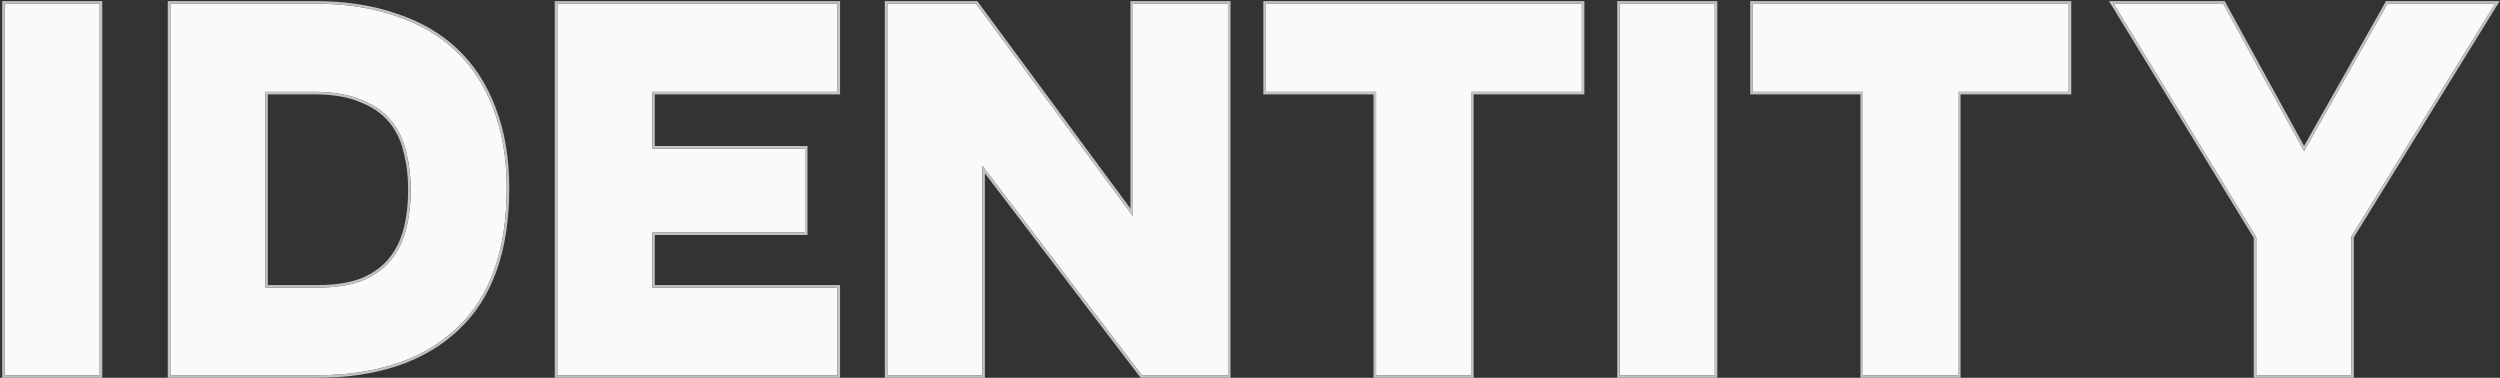
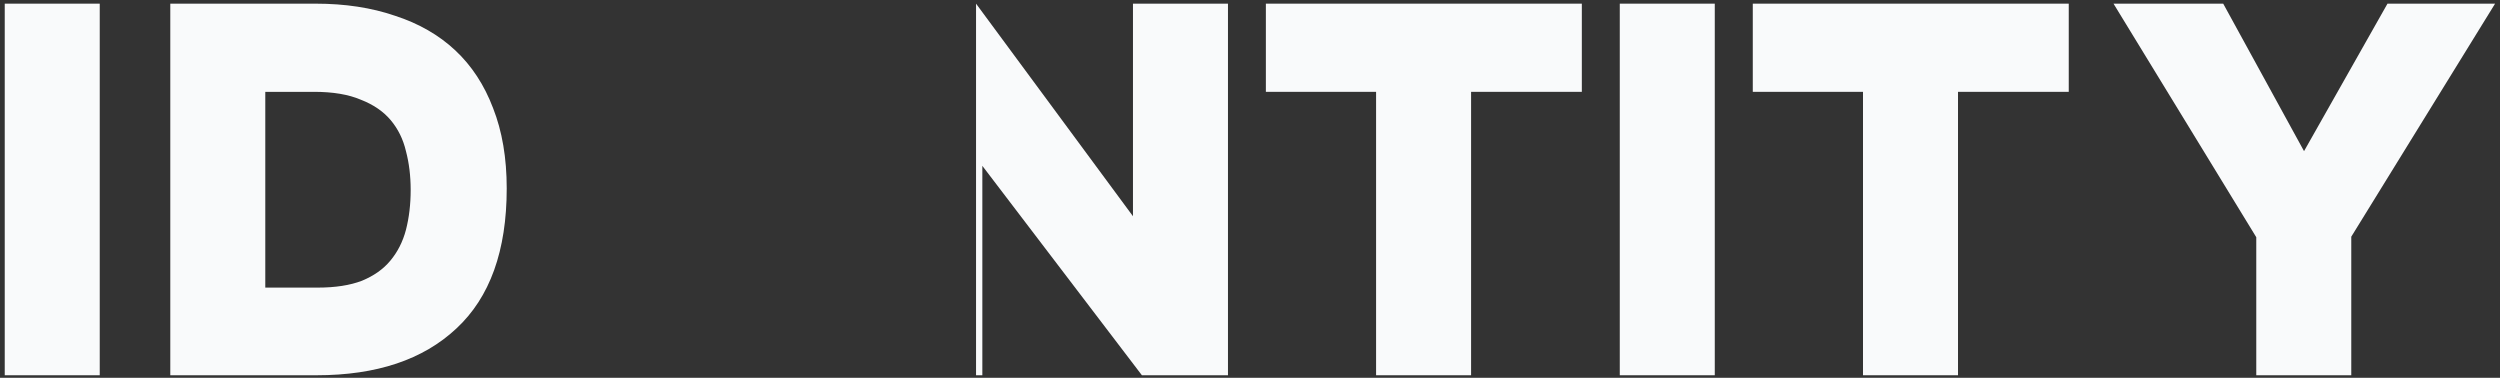
<svg xmlns="http://www.w3.org/2000/svg" width="986" height="149" viewBox="0 0 986 149" fill="none">
  <rect x="0" y="0" width="986" height="149" fill="#333333" stroke="none" />
  <path d="M39.336 148H1.869V1.444H39.336V148Z" fill="#F9FAFB" />
  <path d="M67.163 148V1.444H124.502C136.094 1.444 146.513 3.031 155.759 6.205C165.143 9.241 173.078 13.795 179.564 19.867C186.05 25.939 191.018 33.529 194.468 42.637C198.056 51.745 199.85 62.302 199.85 74.308C199.85 98.872 193.226 117.295 179.978 129.577C166.868 141.859 148.514 148 124.916 148H67.163ZM125.33 113.431C132.23 113.431 138.026 112.534 142.718 110.74C147.41 108.808 151.136 106.186 153.896 102.874C156.794 99.424 158.864 95.353 160.106 90.661C161.348 85.831 161.969 80.587 161.969 74.929C161.969 69.409 161.348 64.303 160.106 59.611C159.002 54.919 157.001 50.848 154.103 47.398C151.205 43.948 147.272 41.257 142.304 39.325C137.474 37.255 131.333 36.22 123.881 36.22H104.63V113.431H125.33Z" fill="#F9FAFB" />
-   <path d="M330.323 1.444V36.22H257.252V58.576H317.489V91.696H257.252V113.431H330.323V148H219.785V1.444H330.323Z" fill="#F9FAFB" />
-   <path d="M384.952 1.444L446.845 85.279V1.444H484.312V148H450.364L387.436 65.407V148H349.969V1.444H384.952Z" fill="#F9FAFB" />
+   <path d="M384.952 1.444L446.845 85.279V1.444H484.312V148H450.364L387.436 65.407V148H349.969H384.952Z" fill="#F9FAFB" />
  <path d="M499.258 36.22V1.444H623.872V36.22H580.195V148H542.728V36.22H499.258Z" fill="#F9FAFB" />
  <path d="M676.306 148H638.839V1.444H676.306V148Z" fill="#F9FAFB" />
  <path d="M691.299 36.22V1.444H815.913V36.22H772.236V148H734.769V36.22H691.299Z" fill="#F9FAFB" />
  <path d="M941.625 1.444H984.06L927.342 93.352V148H889.875V93.559L833.571 1.444H876.834L908.712 59.611L941.625 1.444Z" fill="#F9FAFB" />
-   <path fill-rule="evenodd" clip-rule="evenodd" d="M40.336 149H0.869V0.444H40.336V149ZM66.163 149V0.444H124.502C136.181 0.444 146.71 2.042 156.076 5.256C165.58 8.333 173.645 12.956 180.248 19.137C186.854 25.322 191.902 33.043 195.401 42.277C199.042 51.524 200.85 62.207 200.85 74.308C200.85 99.045 194.176 117.777 180.66 130.309C167.312 142.812 148.685 149 124.916 149H66.163ZM194.468 42.637C191.018 33.529 186.05 25.939 179.564 19.867C173.078 13.795 165.143 9.241 155.759 6.205C146.513 3.031 136.094 1.444 124.502 1.444H67.163V148H124.916C148.514 148 166.868 141.859 179.978 129.577C193.226 117.295 199.85 98.872 199.85 74.308C199.85 62.302 198.056 51.745 194.468 42.637ZM153.128 102.234L153.13 102.231C155.926 98.903 157.931 94.968 159.139 90.408C160.356 85.671 160.969 80.513 160.969 74.929C160.969 69.484 160.357 64.465 159.139 59.867L159.136 59.853L159.133 59.84C158.062 55.289 156.128 51.363 153.337 48.041C150.566 44.741 146.782 42.139 141.942 40.257L141.926 40.251L141.91 40.244C137.245 38.245 131.25 37.22 123.881 37.22H105.63V112.431H125.33C132.145 112.431 137.807 111.545 142.349 109.81C146.912 107.93 150.491 105.398 153.128 102.234ZM142.718 110.74C138.026 112.534 132.23 113.431 125.33 113.431H104.63V36.22H123.881C131.333 36.22 137.474 37.255 142.304 39.325C147.272 41.257 151.205 43.948 154.103 47.398C157.001 50.848 159.002 54.919 160.106 59.611C161.348 64.303 161.969 69.409 161.969 74.929C161.969 80.587 161.348 85.831 160.106 90.661C158.864 95.353 156.794 99.424 153.896 102.874C151.136 106.186 147.41 108.808 142.718 110.74ZM331.323 0.444V37.22H258.252V57.576H318.489V92.696H258.252V112.431H331.323V149H218.785V0.444H331.323ZM257.252 113.431V91.696H317.489V58.576H257.252V36.22H330.323V1.444H219.785V148H330.323V113.431H257.252ZM385.456 0.444L445.845 82.241V0.444H485.312V149H449.868L388.436 68.37V149H348.969V0.444H385.456ZM387.436 65.407L450.364 148H484.312V1.444H446.845V85.279L384.952 1.444H349.969V148H387.436V65.407ZM498.258 37.22V0.444H624.872V37.22H581.195V149H541.728V37.22H498.258ZM542.728 36.22V148H580.195V36.22H623.872V1.444H499.258V36.22H542.728ZM677.306 149H637.839V0.444H677.306V149ZM690.299 37.22V0.444H816.913V37.22H773.236V149H733.769V37.22H690.299ZM734.769 36.22V148H772.236V36.22H815.913V1.444H691.299V36.22H734.769ZM941.042 0.444H985.852L928.342 93.636V149H888.875V93.84L831.788 0.444H877.426L908.726 57.556L941.042 0.444ZM908.712 59.611L876.834 1.444H833.571L889.875 93.559V148H927.342V93.352L984.06 1.444H941.625L908.712 59.611ZM39.336 148V1.444H1.869V148H39.336ZM676.306 148V1.444H638.839V148H676.306Z" fill="#C3C3C3" />
</svg>